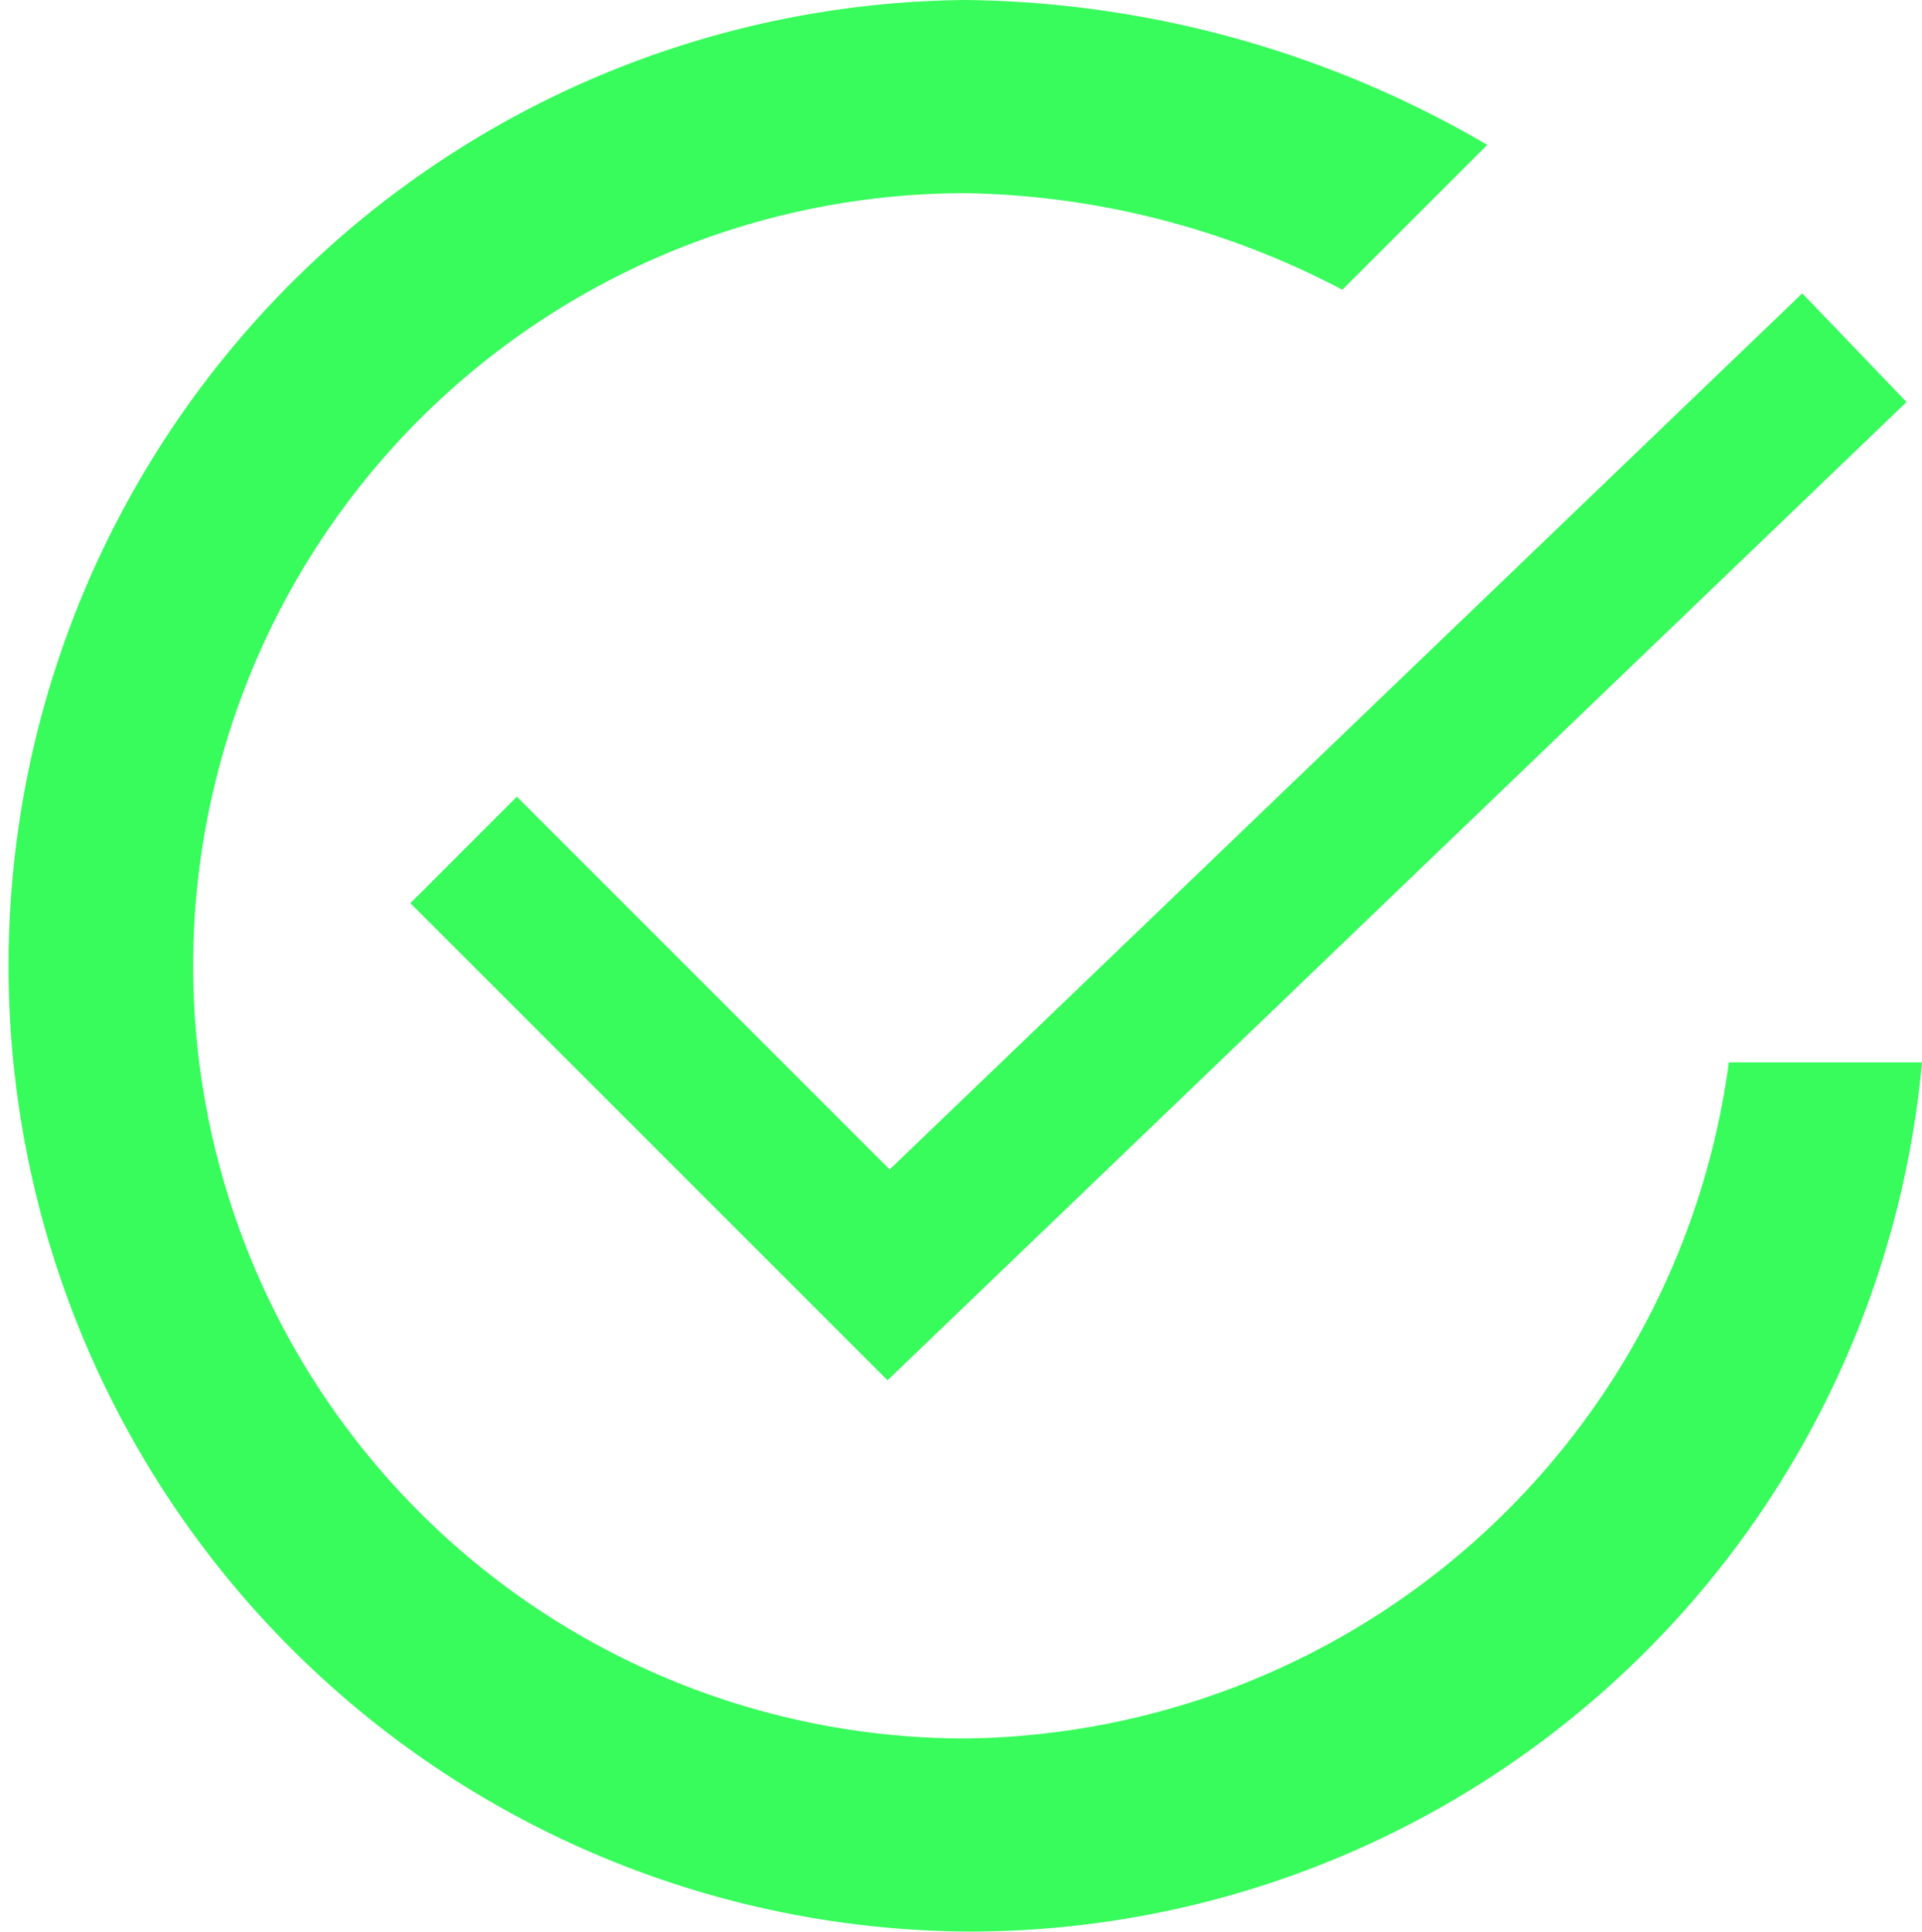
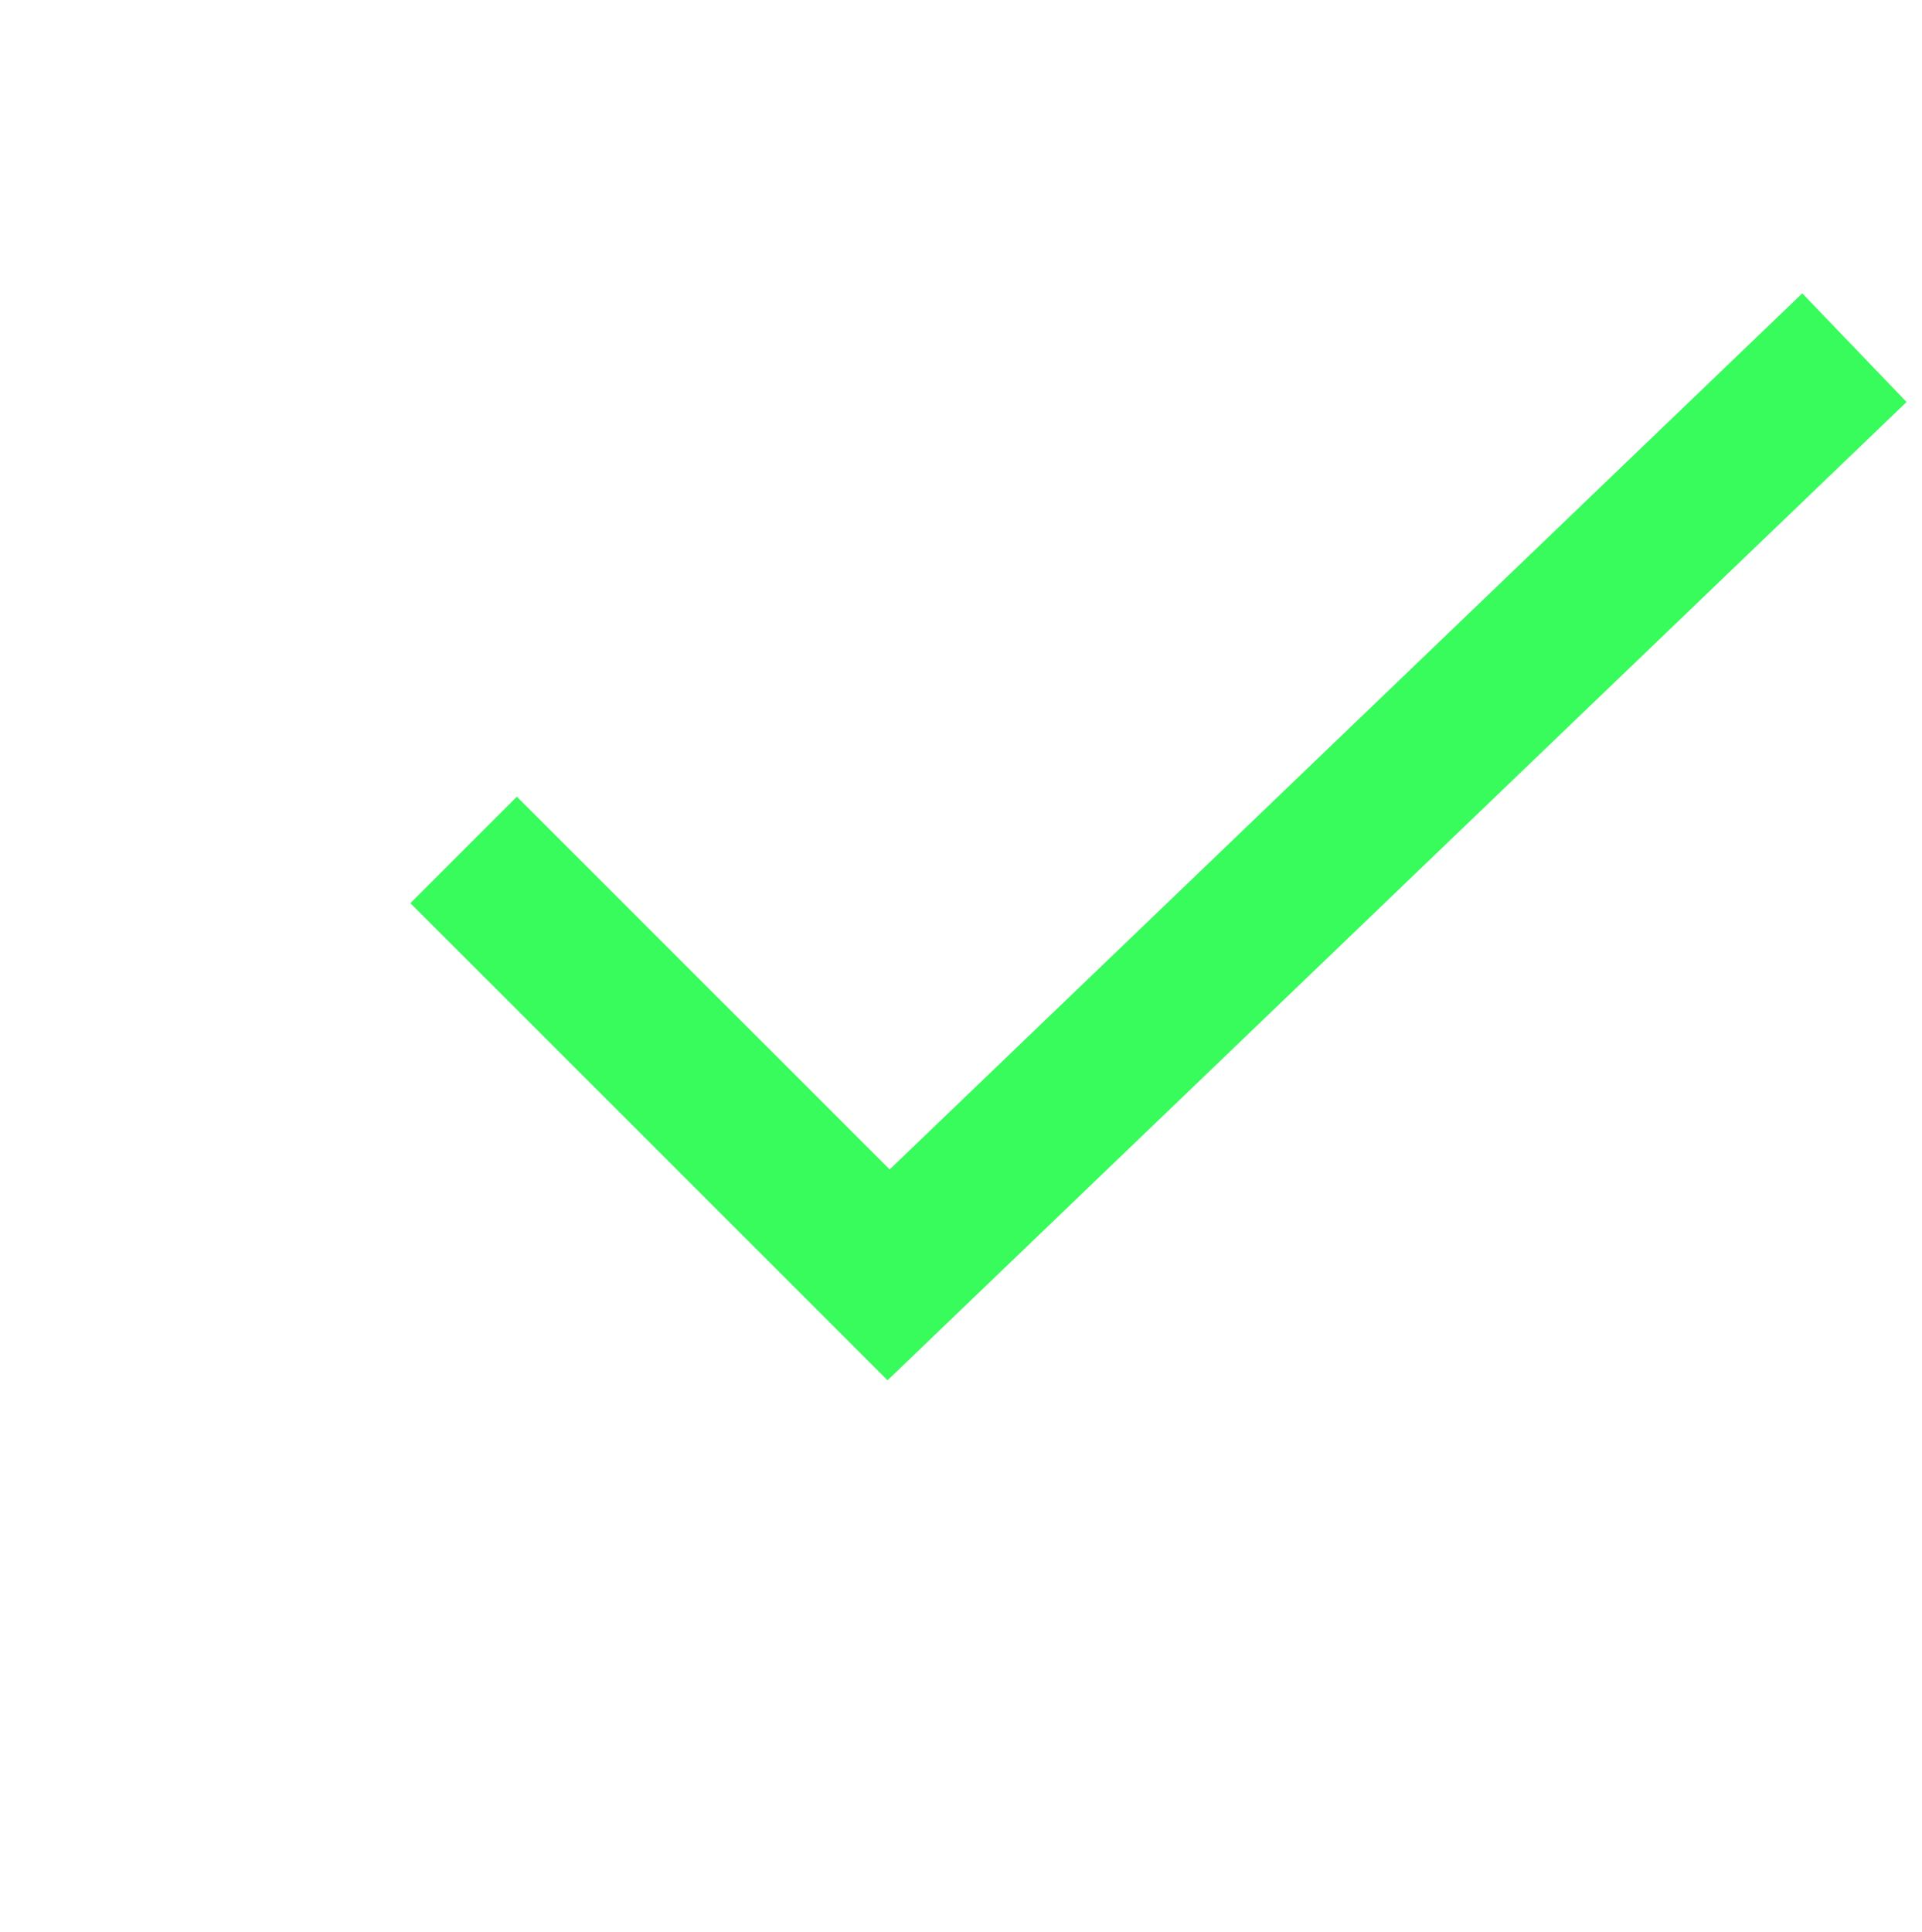
<svg xmlns="http://www.w3.org/2000/svg" width="51.046" height="51.302" viewBox="0 0 51.046 51.302">
  <g id="_309093_checked_accept_ok_yes_icon" data-name="309093_checked_accept_ok_yes_icon" transform="translate(-2 -2)">
    <path id="Done__x2014__Displayed_on_the_left_side_of_a_contextual_action_bar__x28_CAB_x29__to_allow_the_user_to_dismiss_it._2_" d="M43.738,5.6,18.087,30.225,6.8,18.939" transform="translate(7.513 5.634)" fill="none" stroke="#37fc5c" stroke-width="4" fill-rule="evenodd" />
-     <path id="Path_7468" data-name="Path 7468" d="M47.916,30.216A20.7,20.7,0,0,1,27.651,48.172a20.521,20.521,0,0,1,0-41.042,22.272,22.272,0,0,1,10,2.565L41.5,5.848A28.026,28.026,0,0,0,27.651,2a25.651,25.651,0,0,0,0,51.3A25.405,25.405,0,0,0,53.046,30.216Z" transform="translate(0 0)" fill="#37fc5c" />
  </g>
</svg>